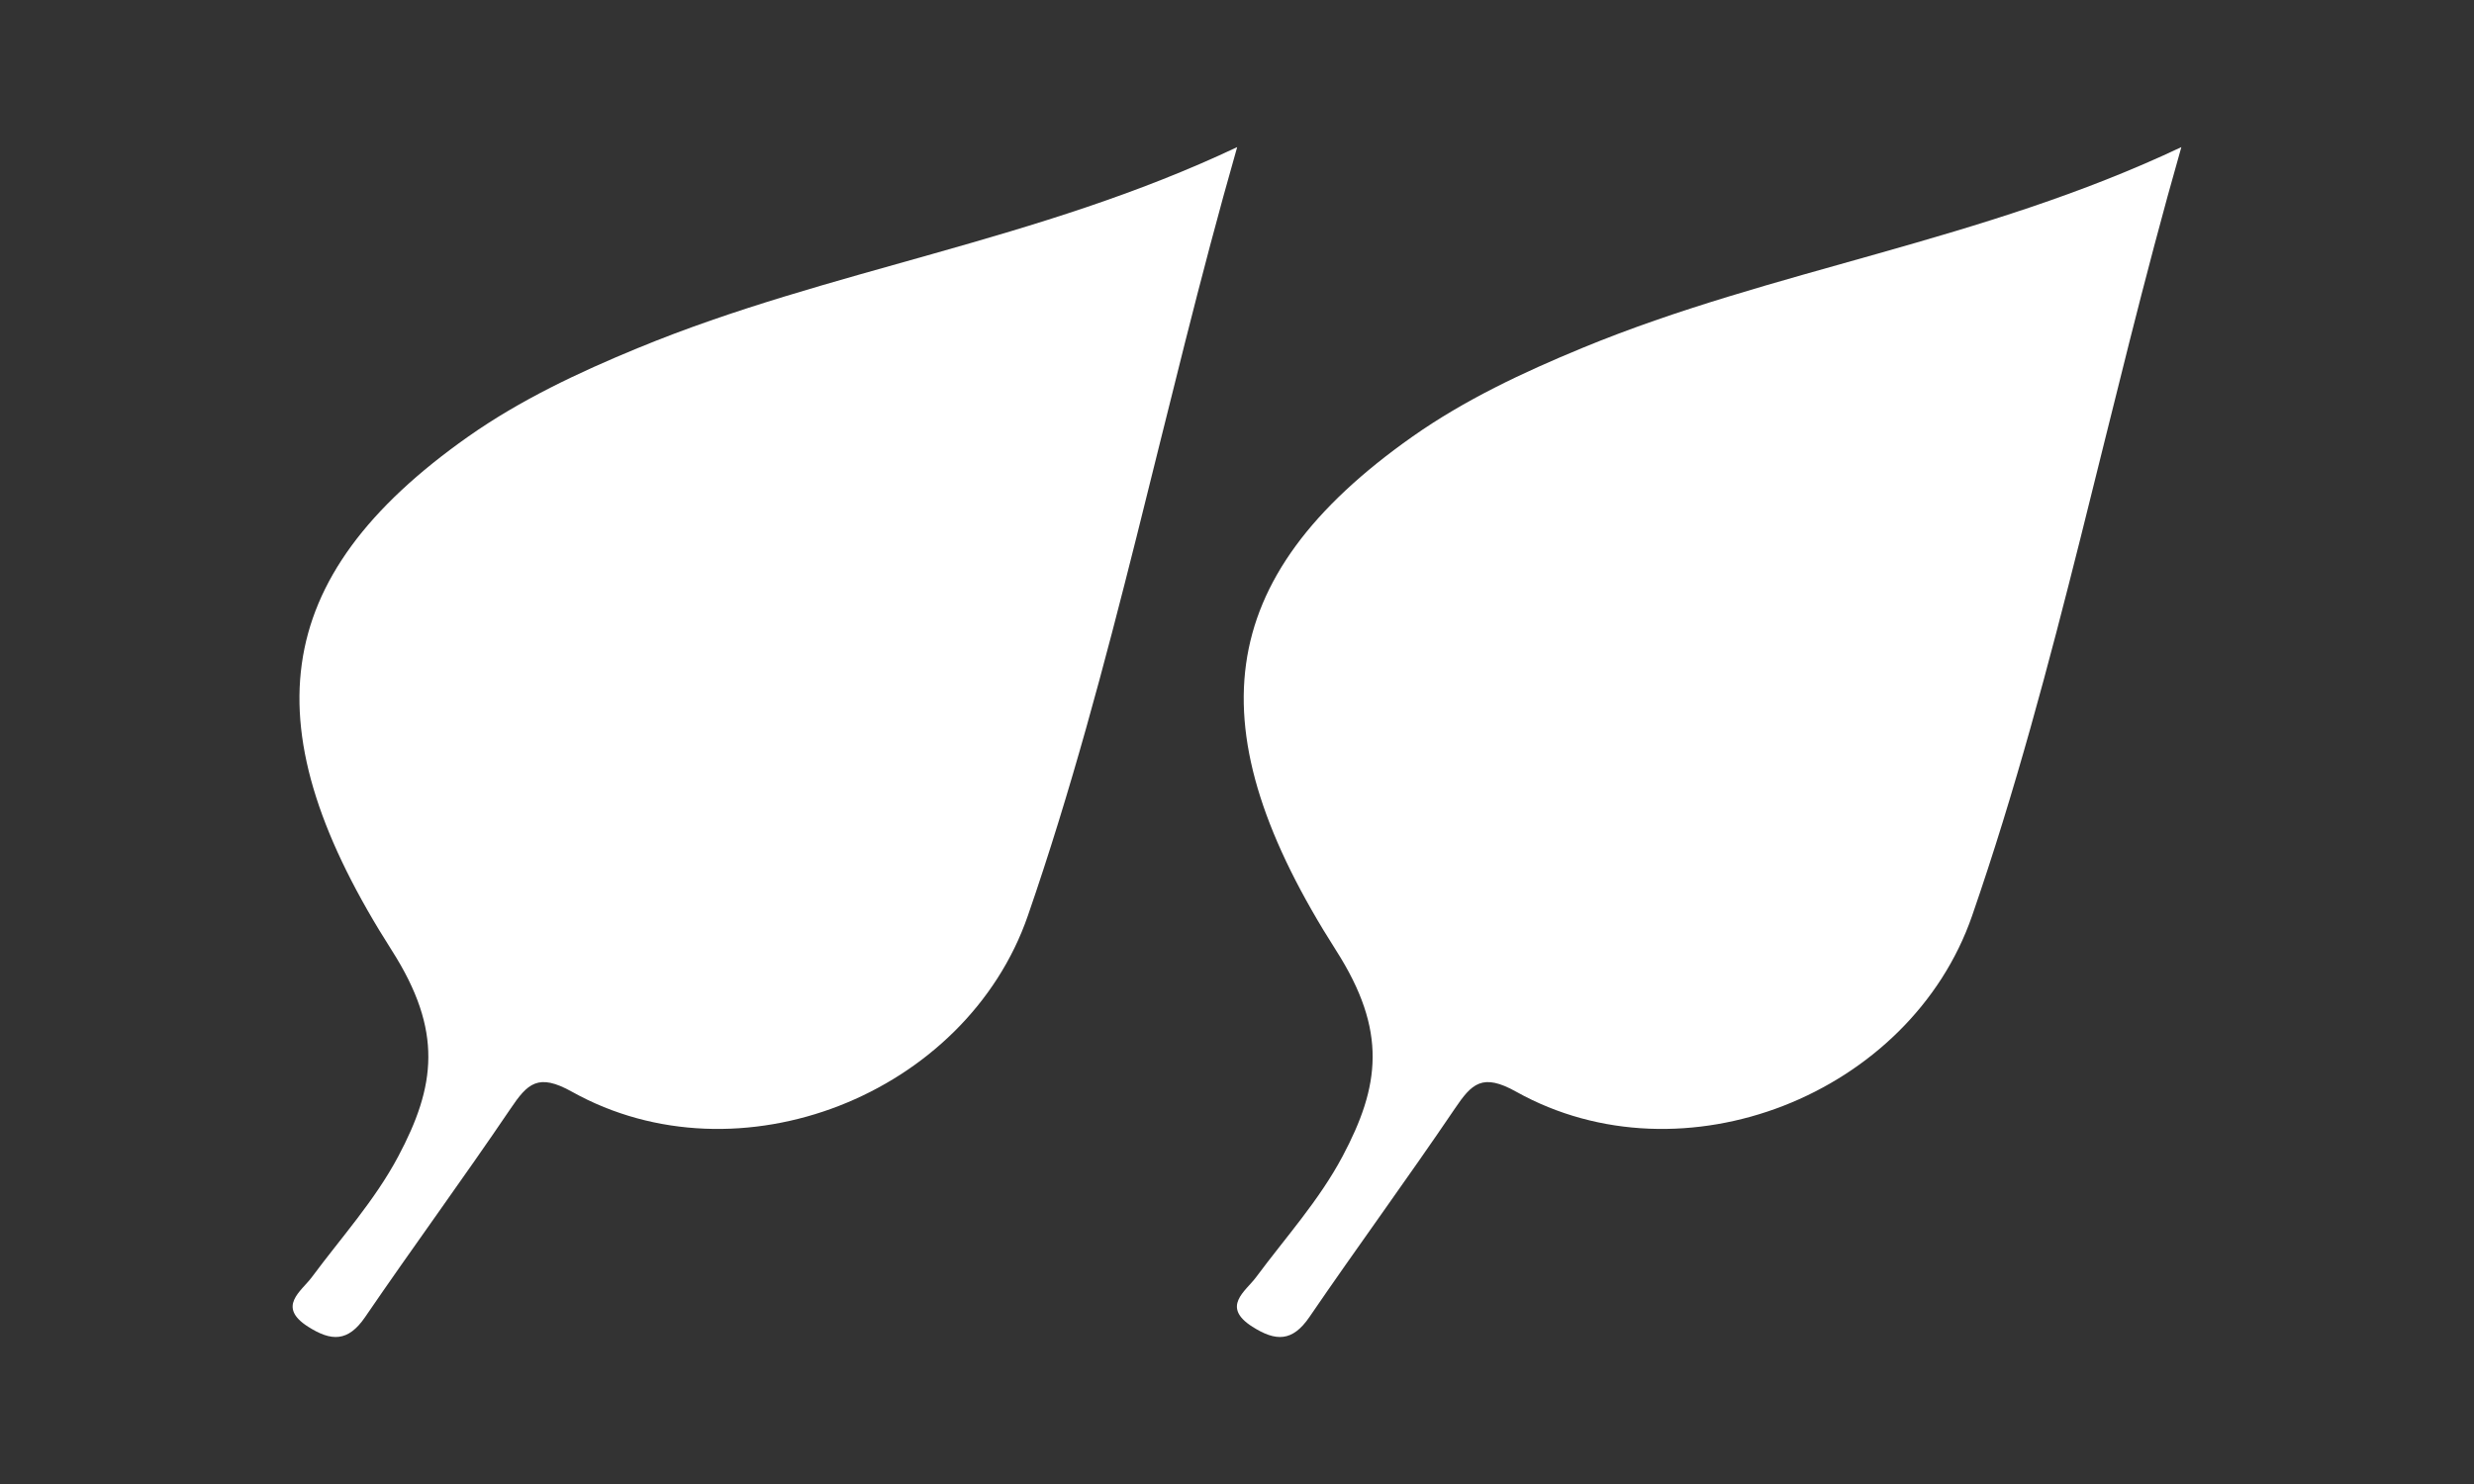
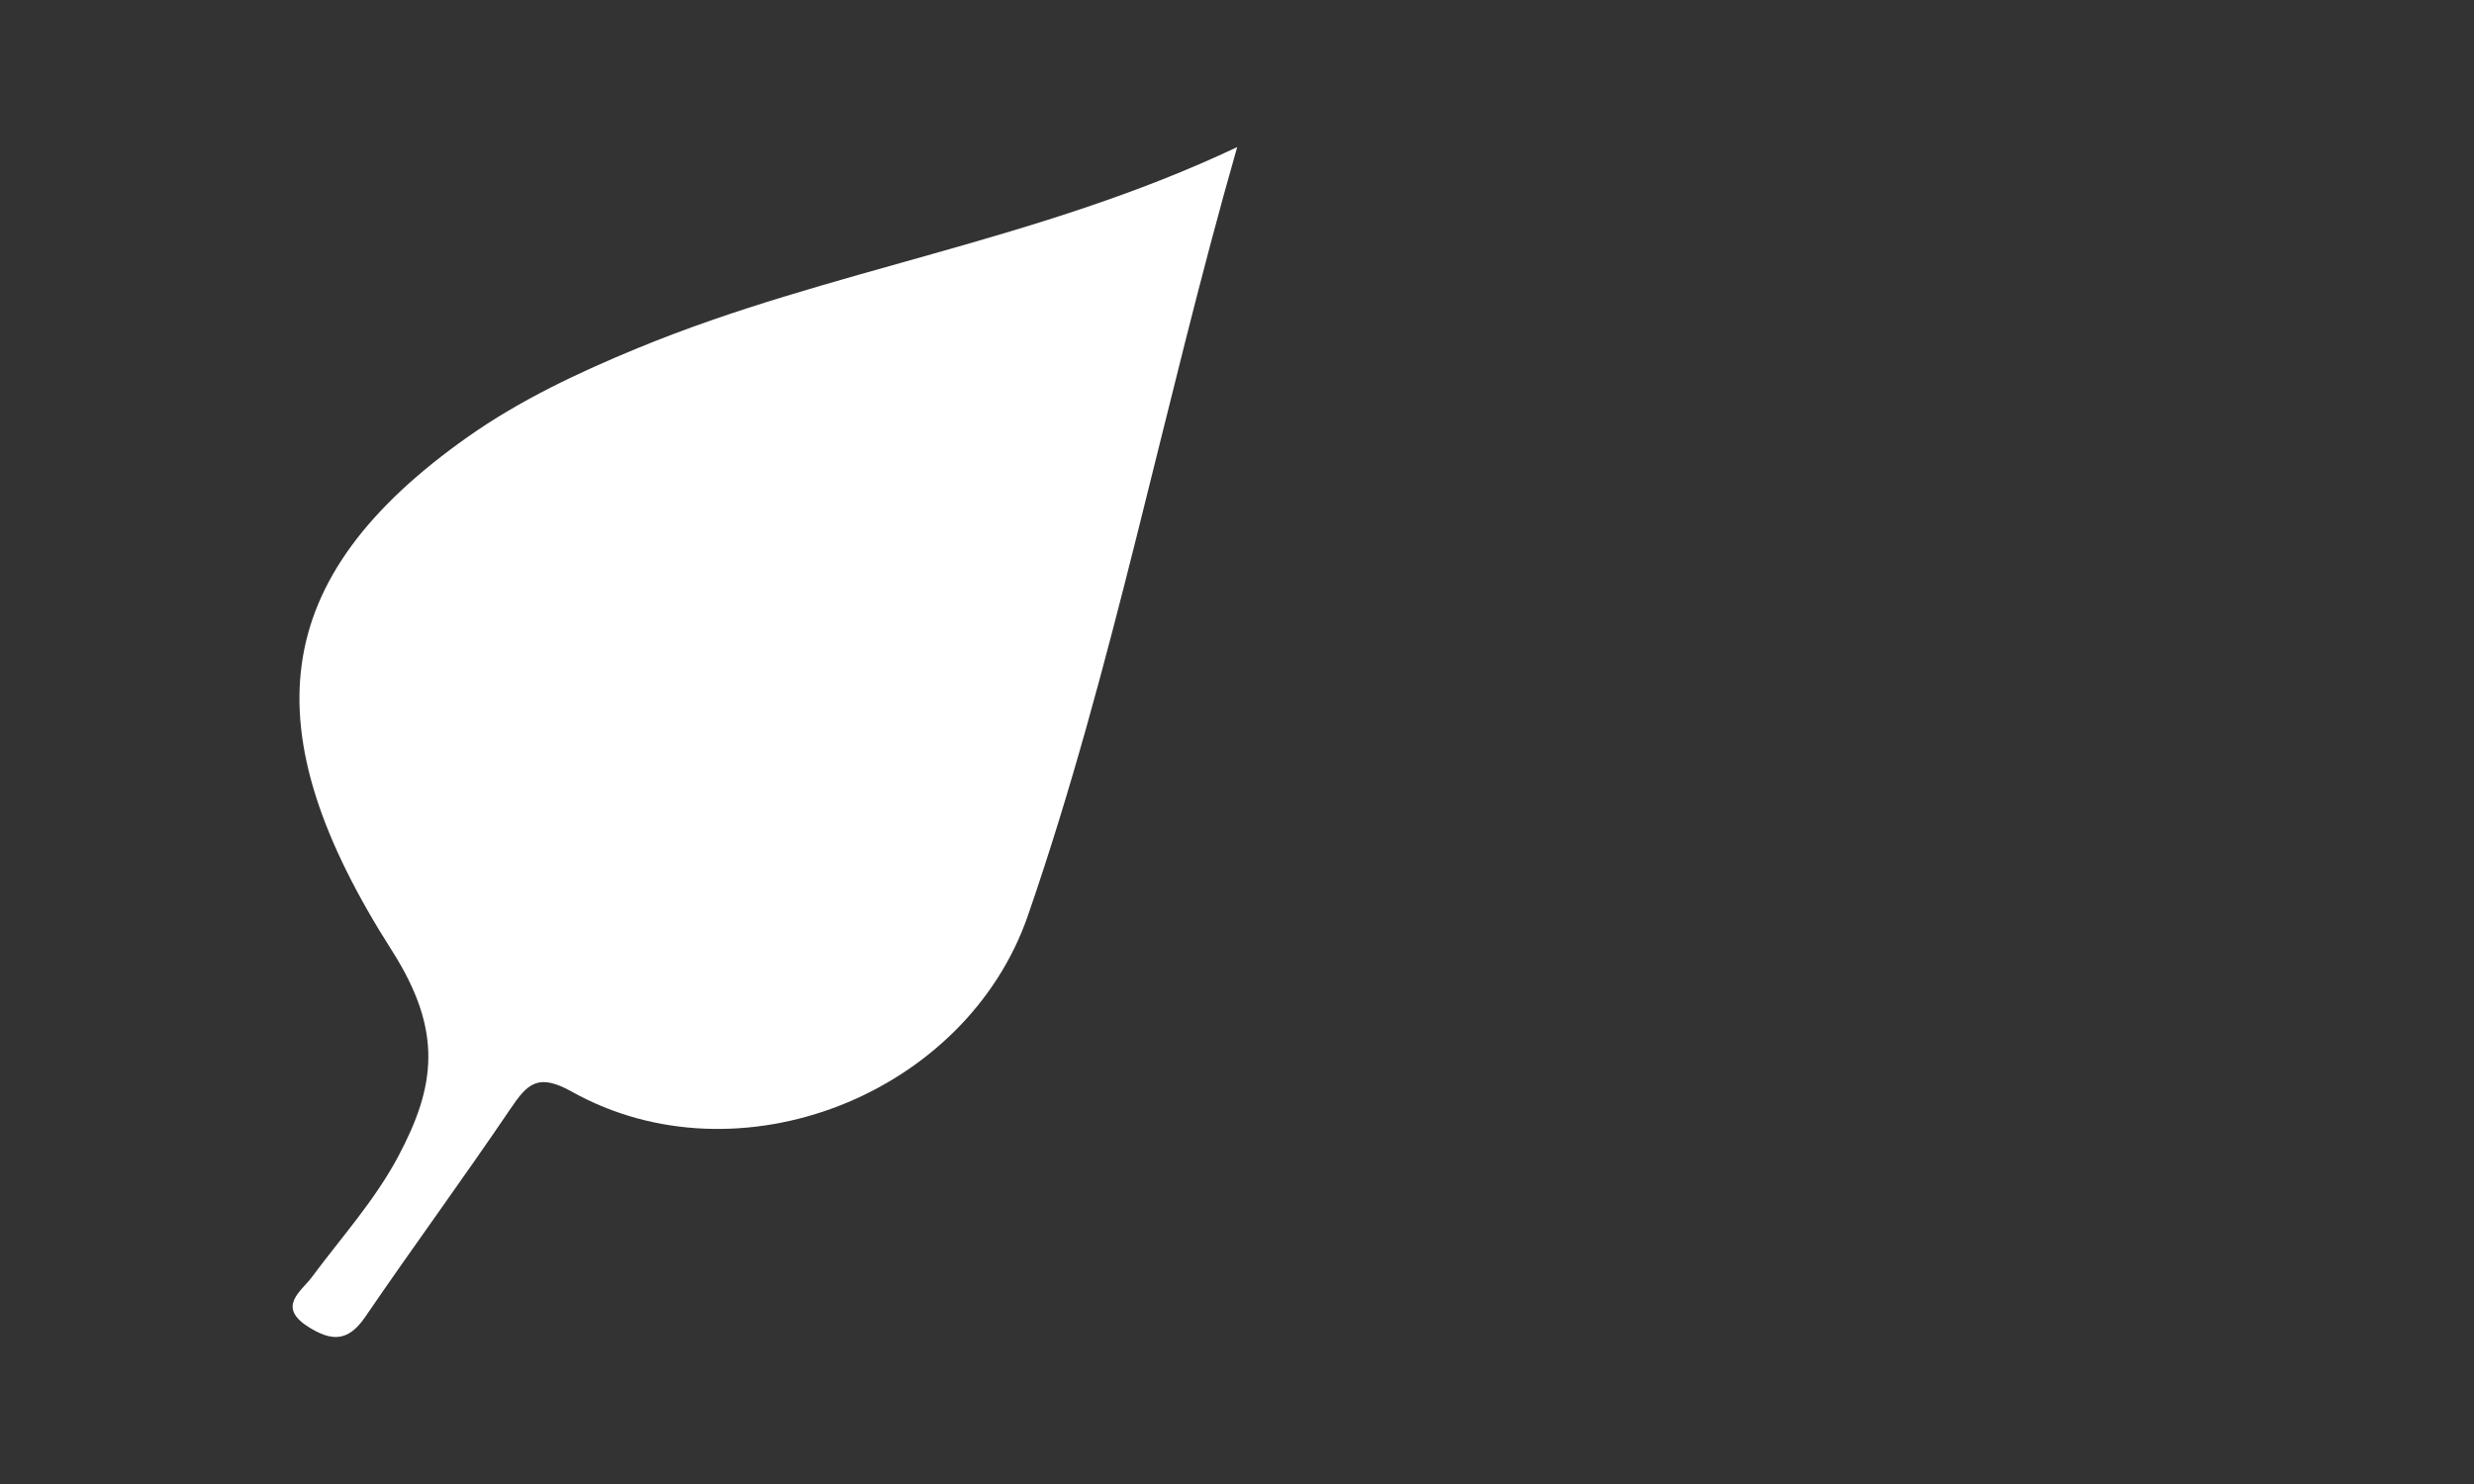
<svg xmlns="http://www.w3.org/2000/svg" id="Layer_1" viewBox="0 0 283.46 170.08">
  <rect x="0" y="0" width="283.46" height="170.08" fill="#333333" stroke="none" />
  <defs>
    <style>.cls-1{fill:#fff;stroke-width:0px;}</style>
  </defs>
  <path class="cls-1" d="M73.1,39.88c-6.81,2.81-13.48,5.95-19.46,10.16-23.07,16.25-24.85,33.64-8.75,58.88,5.91,9.27,5.01,15.57.74,23.61-2.69,5.06-6.52,9.28-9.9,13.84-1.21,1.63-4.04,3.38-.43,5.68,2.67,1.7,4.58,1.75,6.53-1.1,5.47-8.01,11.22-15.84,16.66-23.88,1.95-2.89,3.16-4.12,7.04-1.95,19.11,10.67,45.14.35,52.24-20.18,9.83-28.43,15.38-57.99,23.98-88.08-22.9,10.84-46.74,13.98-68.64,23.02Z" />
-   <path class="cls-1" d="M181.29,39.88c-6.81,2.81-13.48,5.95-19.46,10.16-23.07,16.25-24.85,33.64-8.75,58.88,5.92,9.27,5.01,15.57.74,23.61-2.69,5.06-6.52,9.28-9.9,13.84-1.21,1.63-4.04,3.38-.43,5.68,2.67,1.7,4.58,1.75,6.53-1.1,5.47-8.01,11.22-15.84,16.66-23.88,1.95-2.89,3.16-4.12,7.04-1.95,19.11,10.67,45.14.35,52.24-20.18,9.83-28.43,15.38-57.99,23.97-88.08-22.9,10.84-46.74,13.98-68.64,23.02Z" />
</svg>